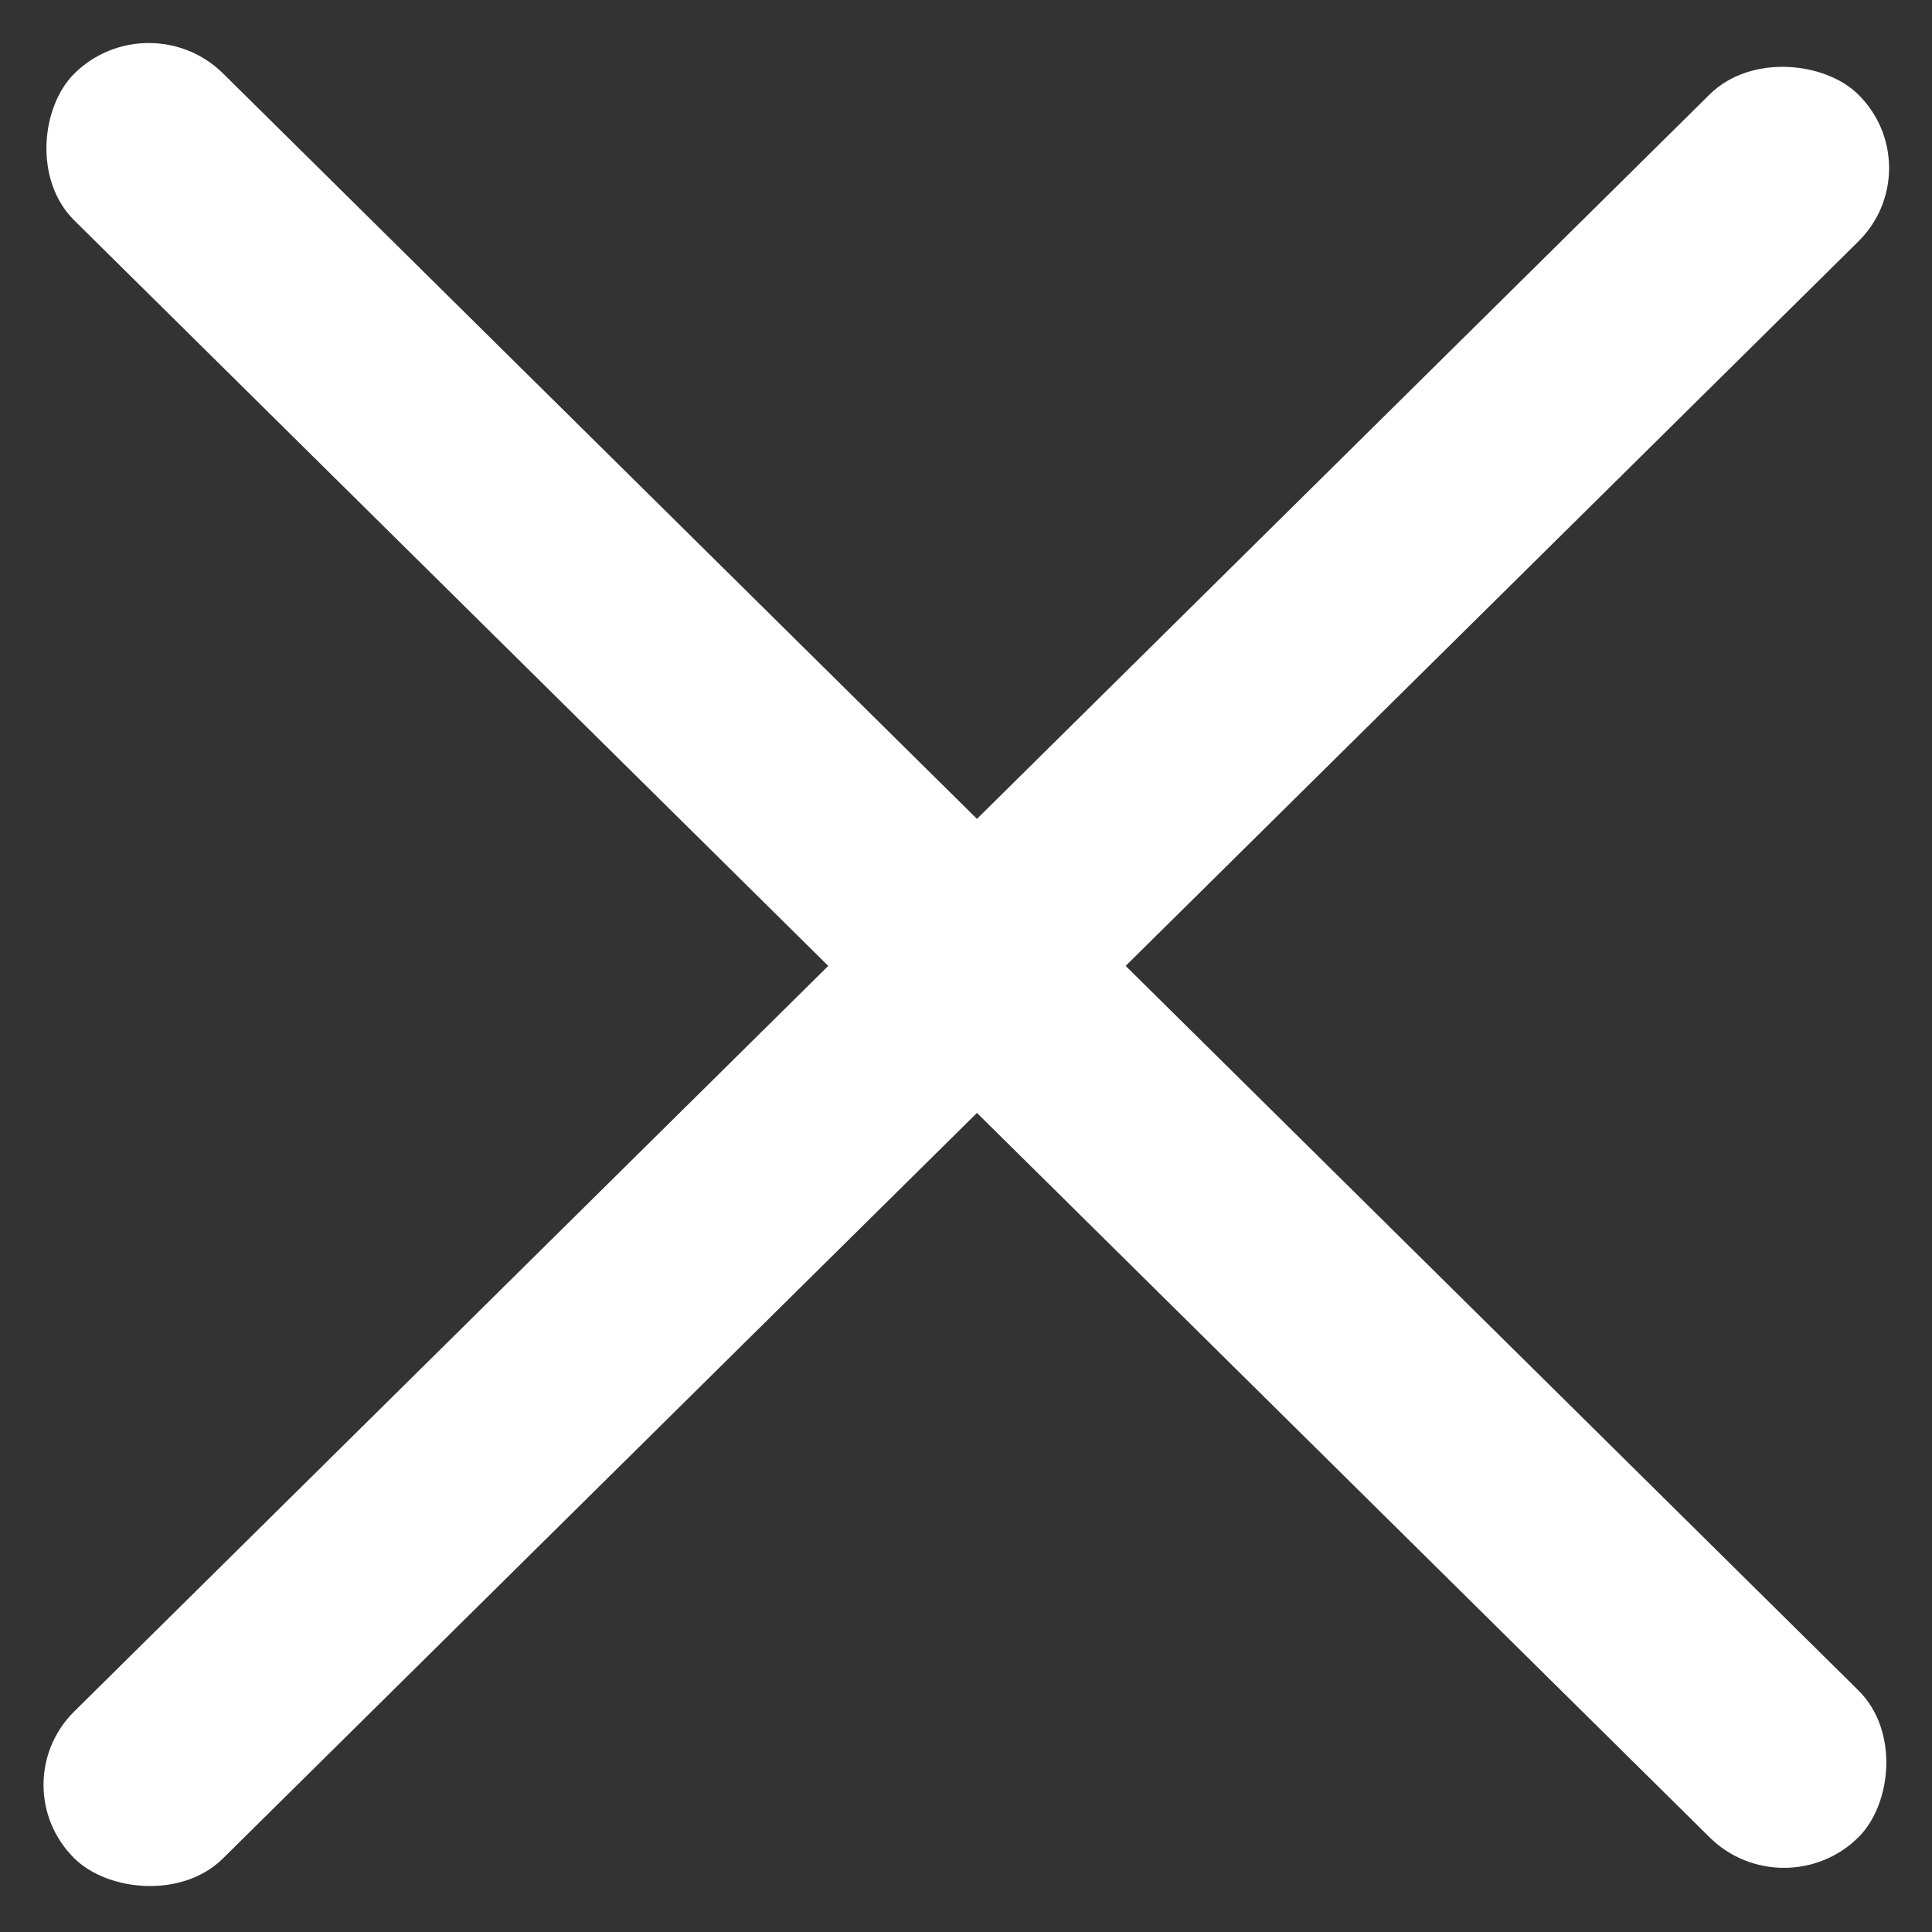
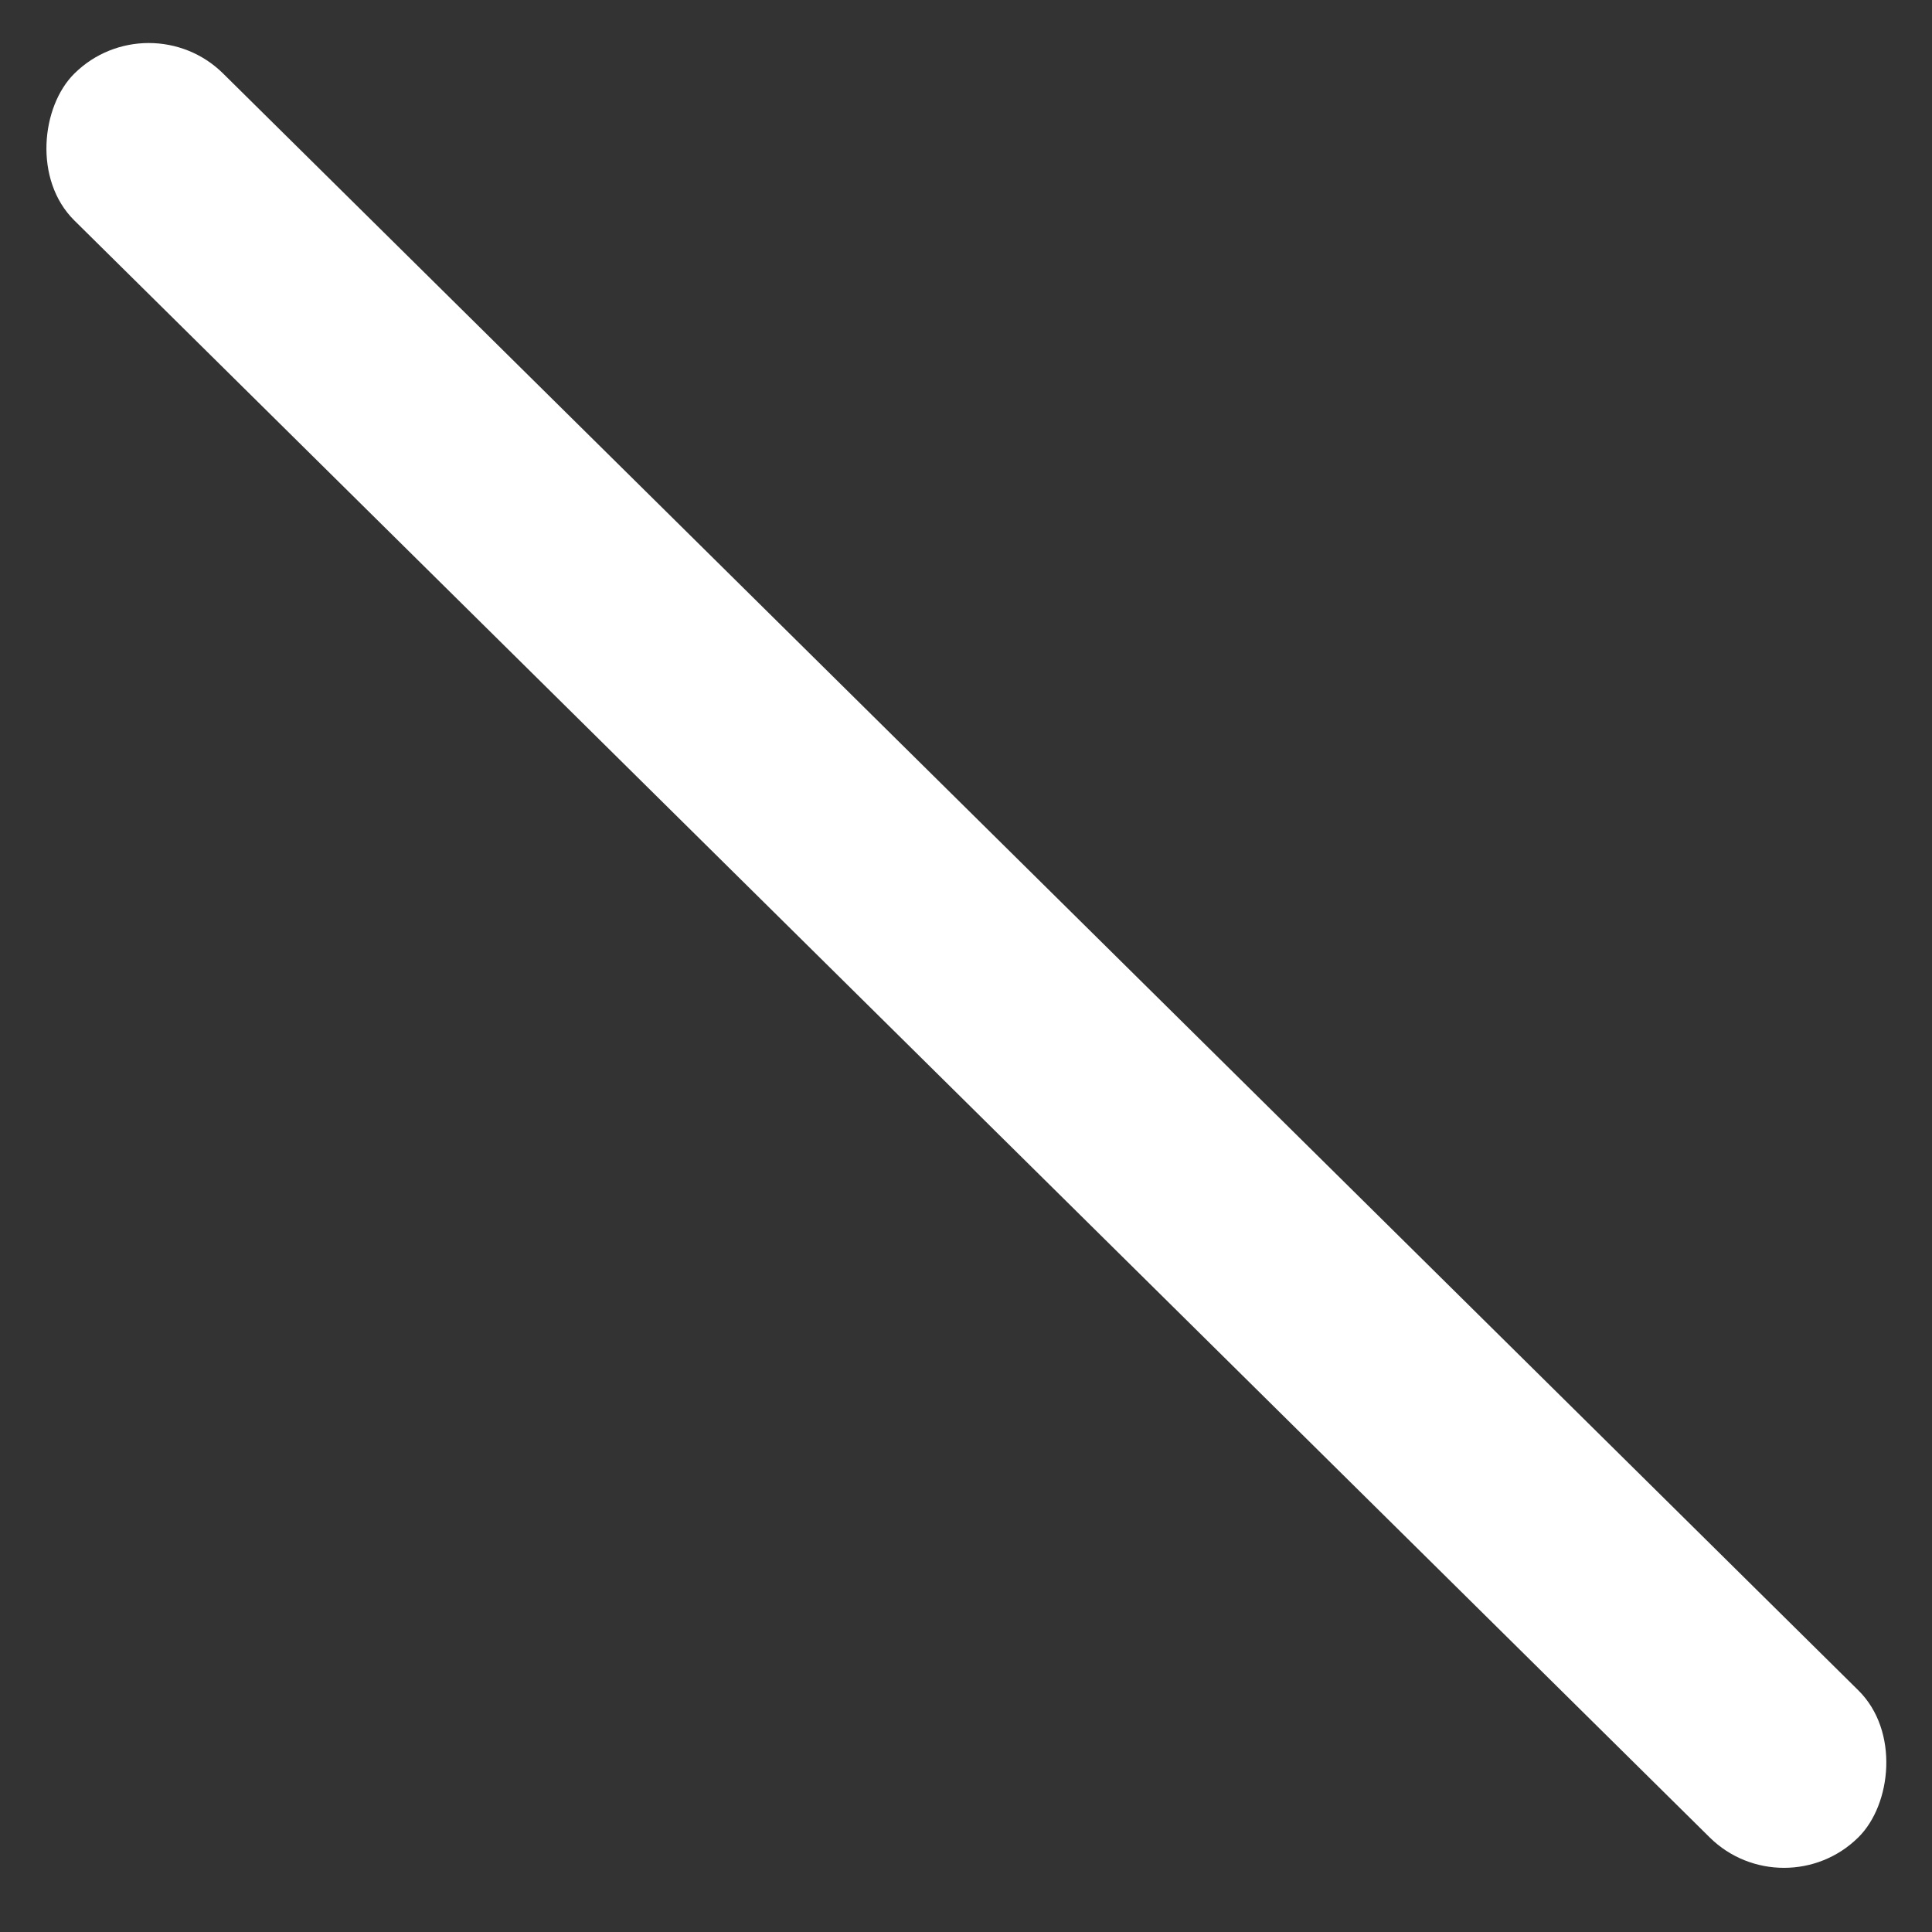
<svg xmlns="http://www.w3.org/2000/svg" width="12" height="12" viewBox="0 0 12 12" fill="none">
  <rect x="0" y="0" width="12" height="12" fill="#333333" stroke="none" />
  <rect width="15.584" height="1.299" rx="0.649" transform="matrix(0.711 0.703 -0.711 0.703 0.924 0)" fill="white" />
-   <rect width="15.584" height="1.299" rx="0.649" transform="matrix(0.711 -0.703 0.711 0.703 0 11.086)" fill="white" />
</svg>